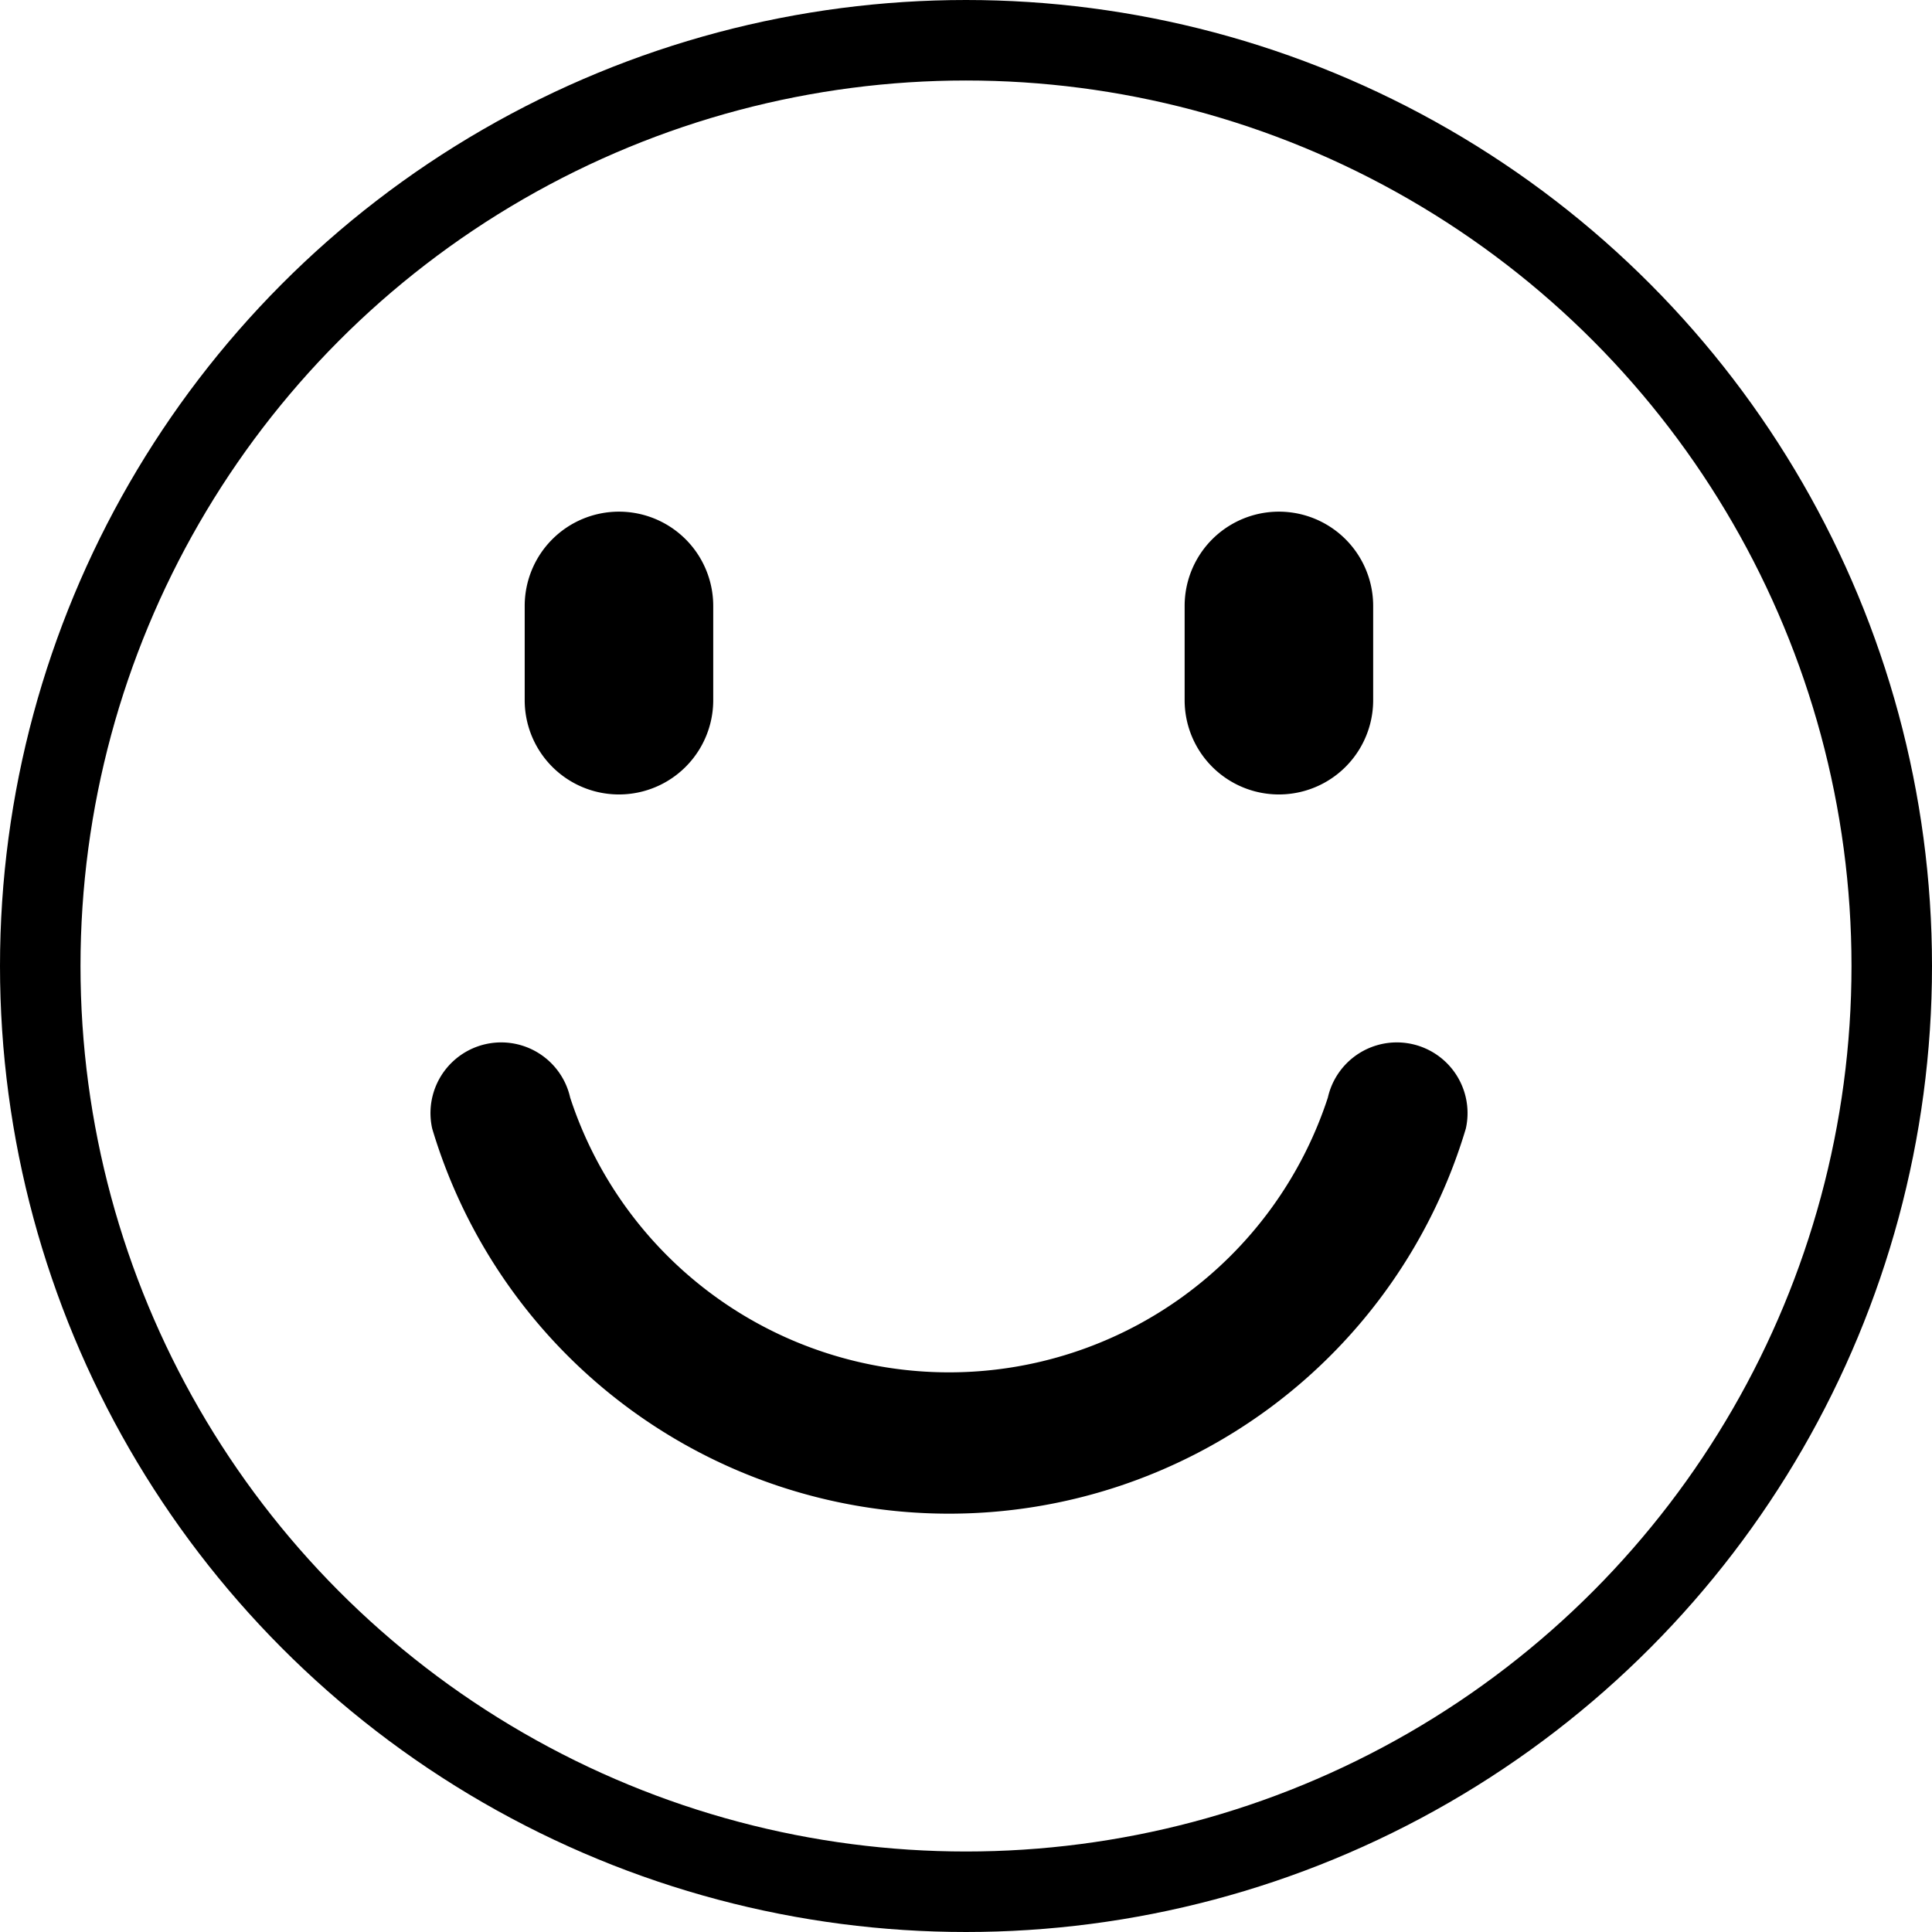
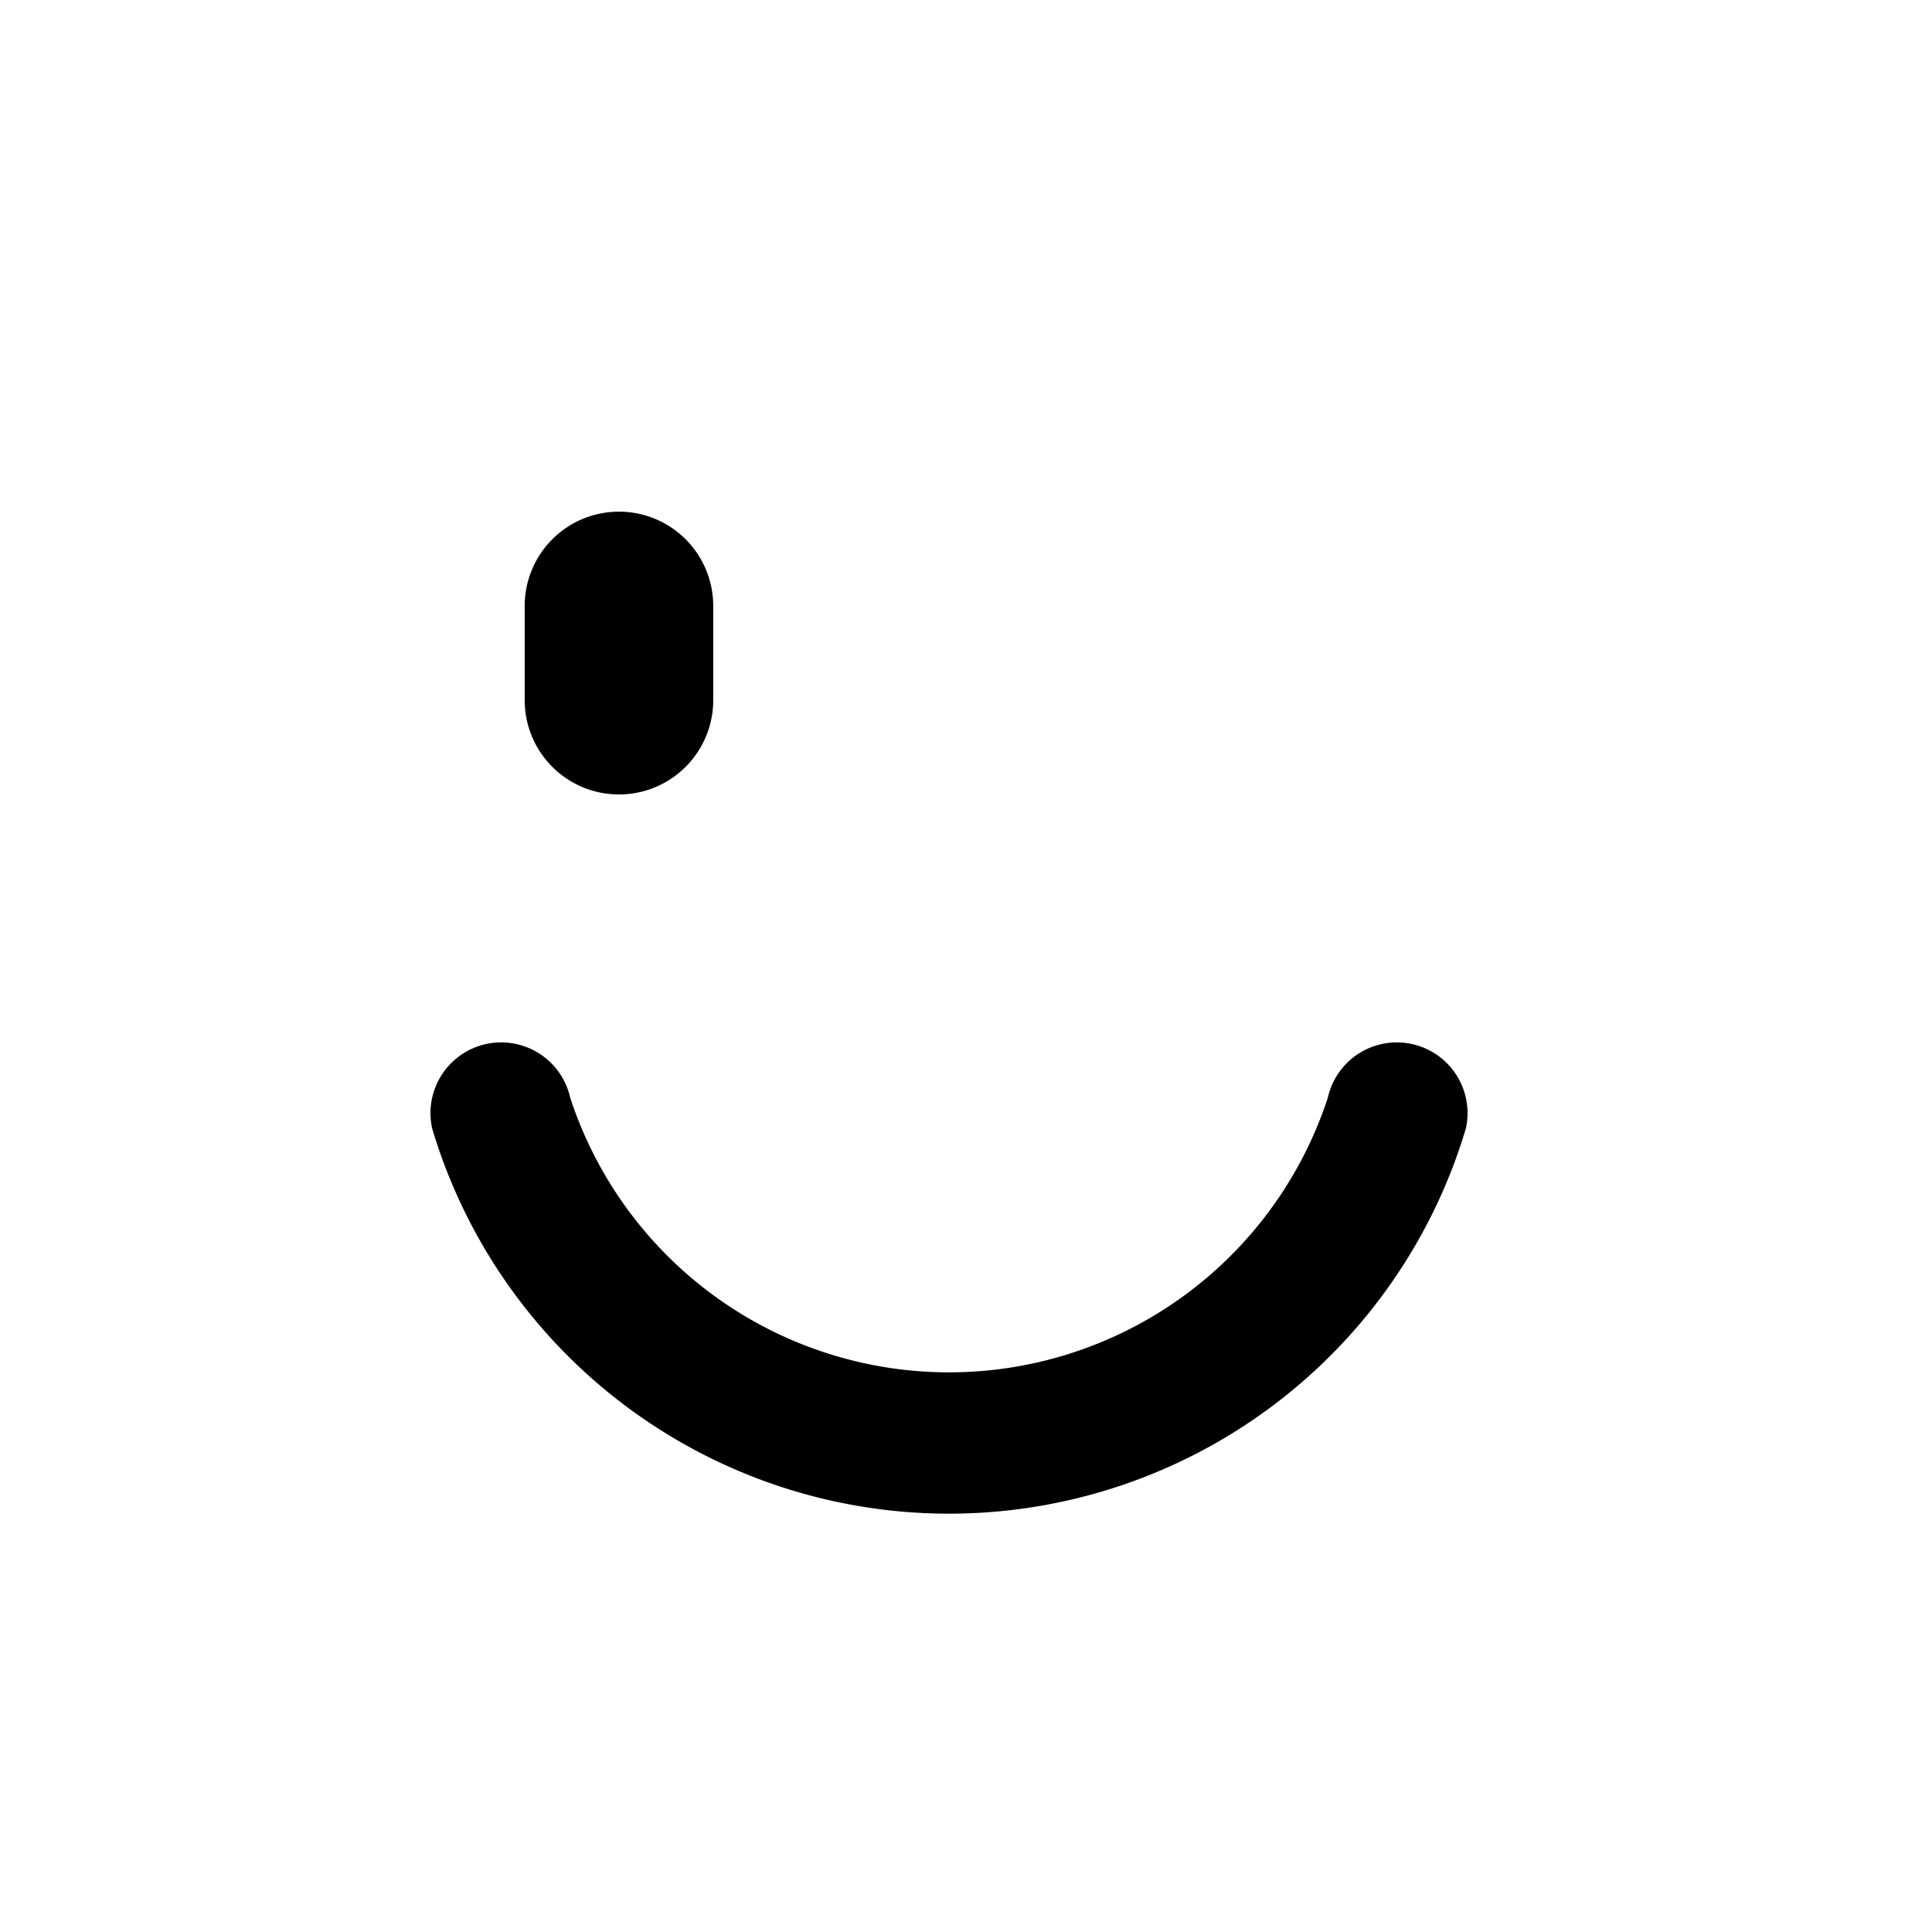
<svg xmlns="http://www.w3.org/2000/svg" width="24" height="24" viewBox="0 0 24 24">
  <g id="组_2475" data-name="组 2475" transform="translate(4354.077 -2218.5)">
    <g id="组_2474" data-name="组 2474" transform="translate(-4354 2219)">
-       <circle id="椭圆_272" data-name="椭圆 272" cx="11.5" cy="11.5" r="11.5" transform="translate(0.423)" fill="none" stroke="#000" stroke-width="1" />
      <g id="组_2473" data-name="组 2473" transform="translate(5.27 5.856)">
        <path id="路径_4271" data-name="路径 4271" d="M289.671,410.5a1.171,1.171,0,0,0-1.171,1.171v1.171a1.171,1.171,0,0,0,2.342,0v-1.171A1.171,1.171,0,0,0,289.671,410.5Z" transform="translate(-287.329 -410.5)" fill-rule="evenodd" />
-         <path id="路径_4272" data-name="路径 4272" d="M302.5,411.671a1.171,1.171,0,0,1,2.342,0v1.171a1.171,1.171,0,0,1-2.342,0Z" transform="translate(-293.131 -410.5)" fill-rule="evenodd" />
        <path id="路径_4273" data-name="路径 4273" d="M288.236,422.445a.878.878,0,0,0-1.714.385,6.7,6.7,0,0,0,12.84,0,.878.878,0,0,0-1.714-.385,4.951,4.951,0,0,1-9.412,0Z" transform="translate(-286.5 -415.166)" fill-rule="evenodd" />
      </g>
    </g>
  </g>
</svg>